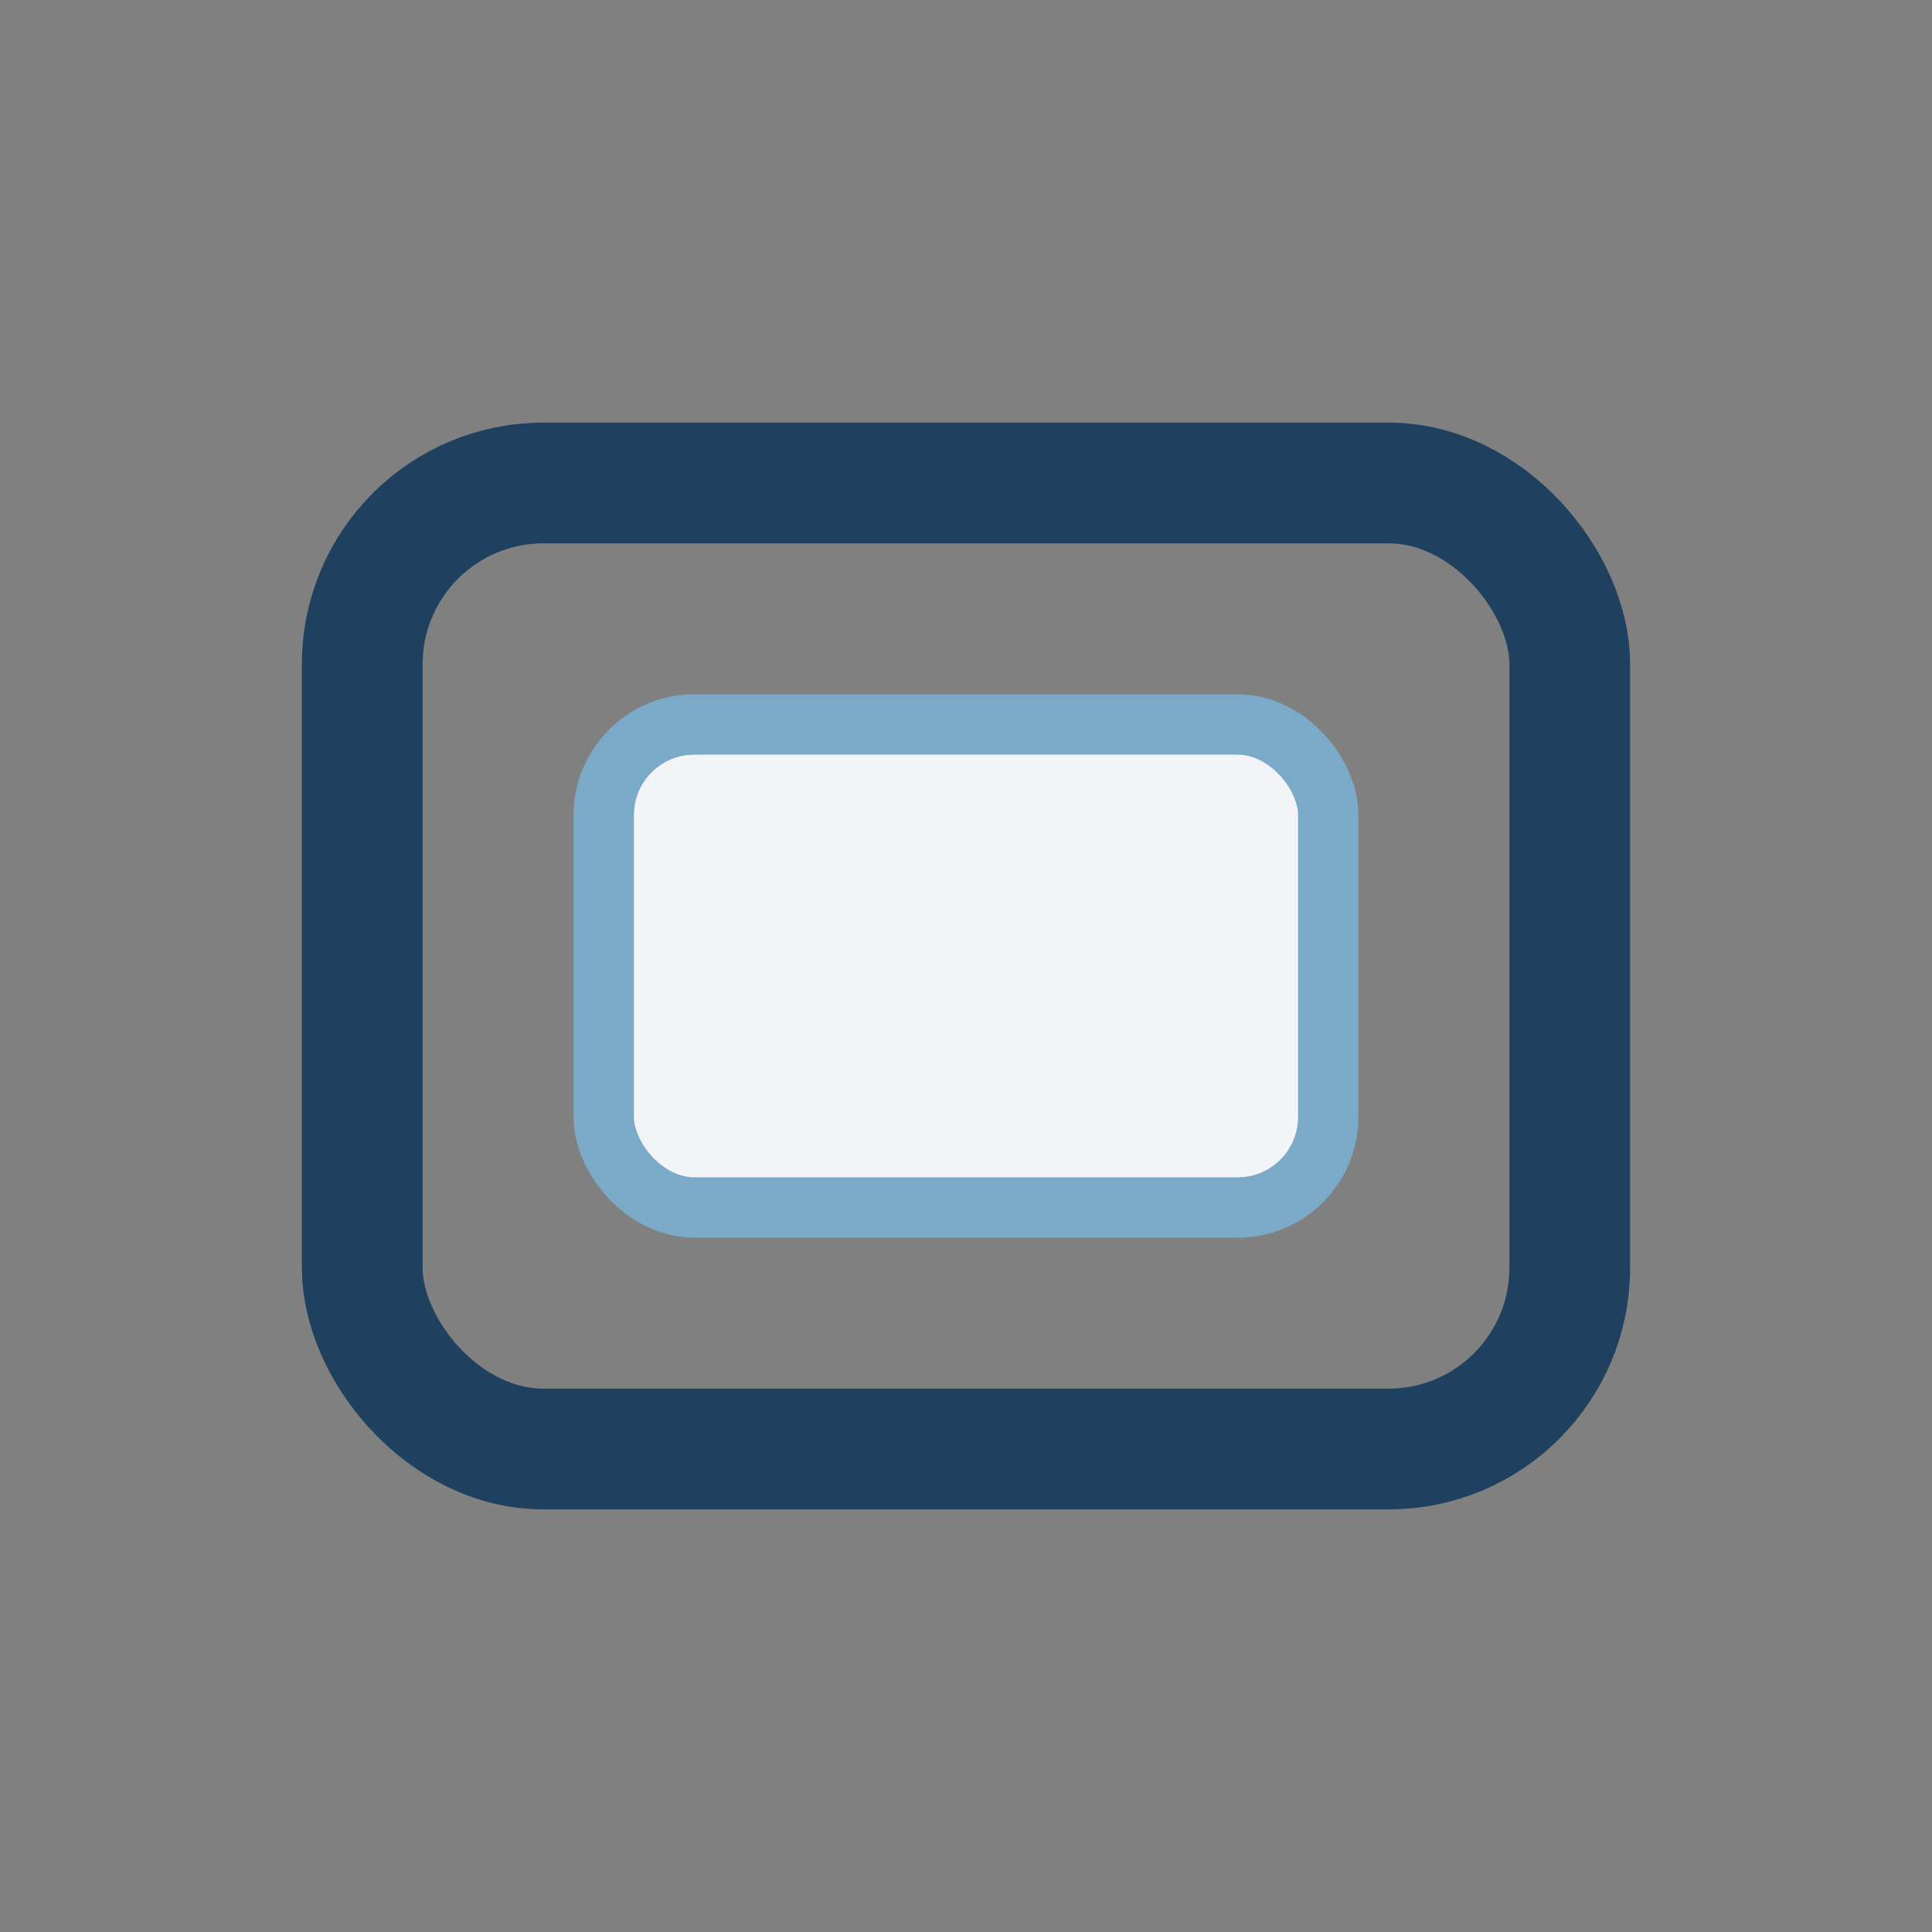
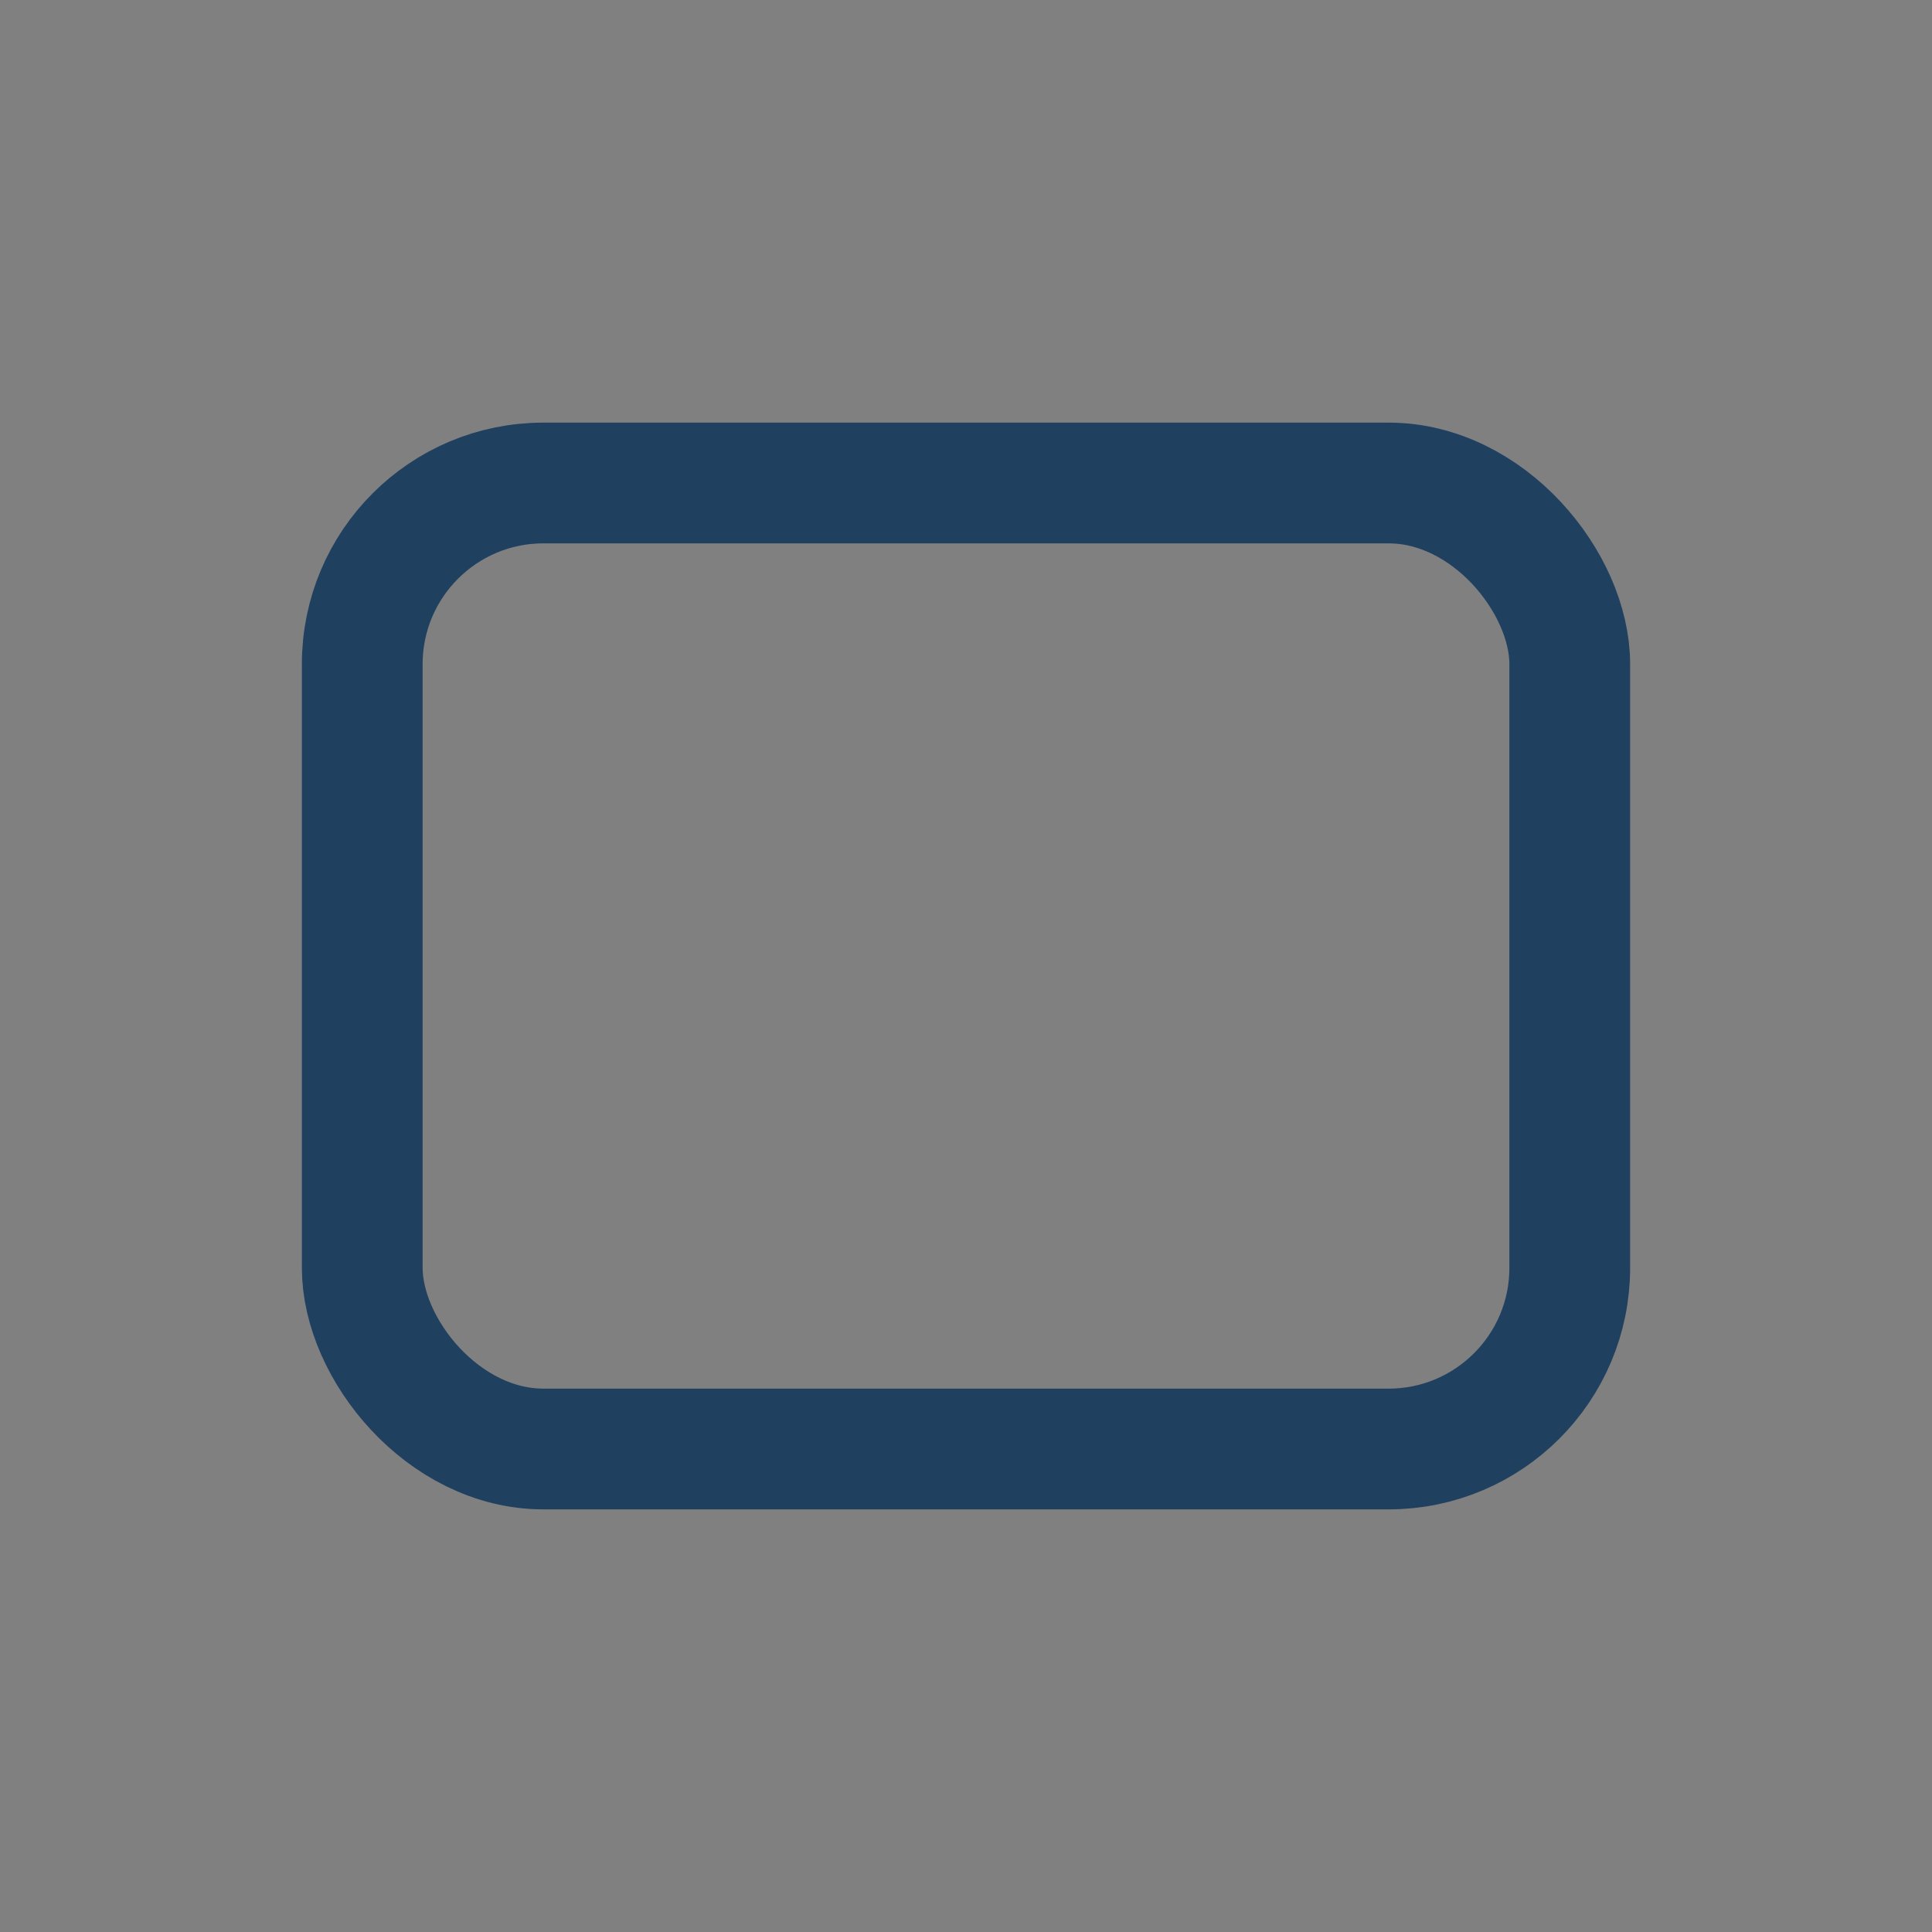
<svg xmlns="http://www.w3.org/2000/svg" width="32" height="32" viewBox="0 0 32 32">
  <rect x="0" y="0" width="32" height="32" fill="#808080" stroke="none" />
  <rect x="6" y="8" width="20" height="16" rx="3" fill="none" stroke="#204060" stroke-width="2" />
-   <rect x="10" y="12" width="12" height="8" rx="1.5" fill="#F2F4F8" stroke="#7AAAC7" stroke-width="1" />
</svg>